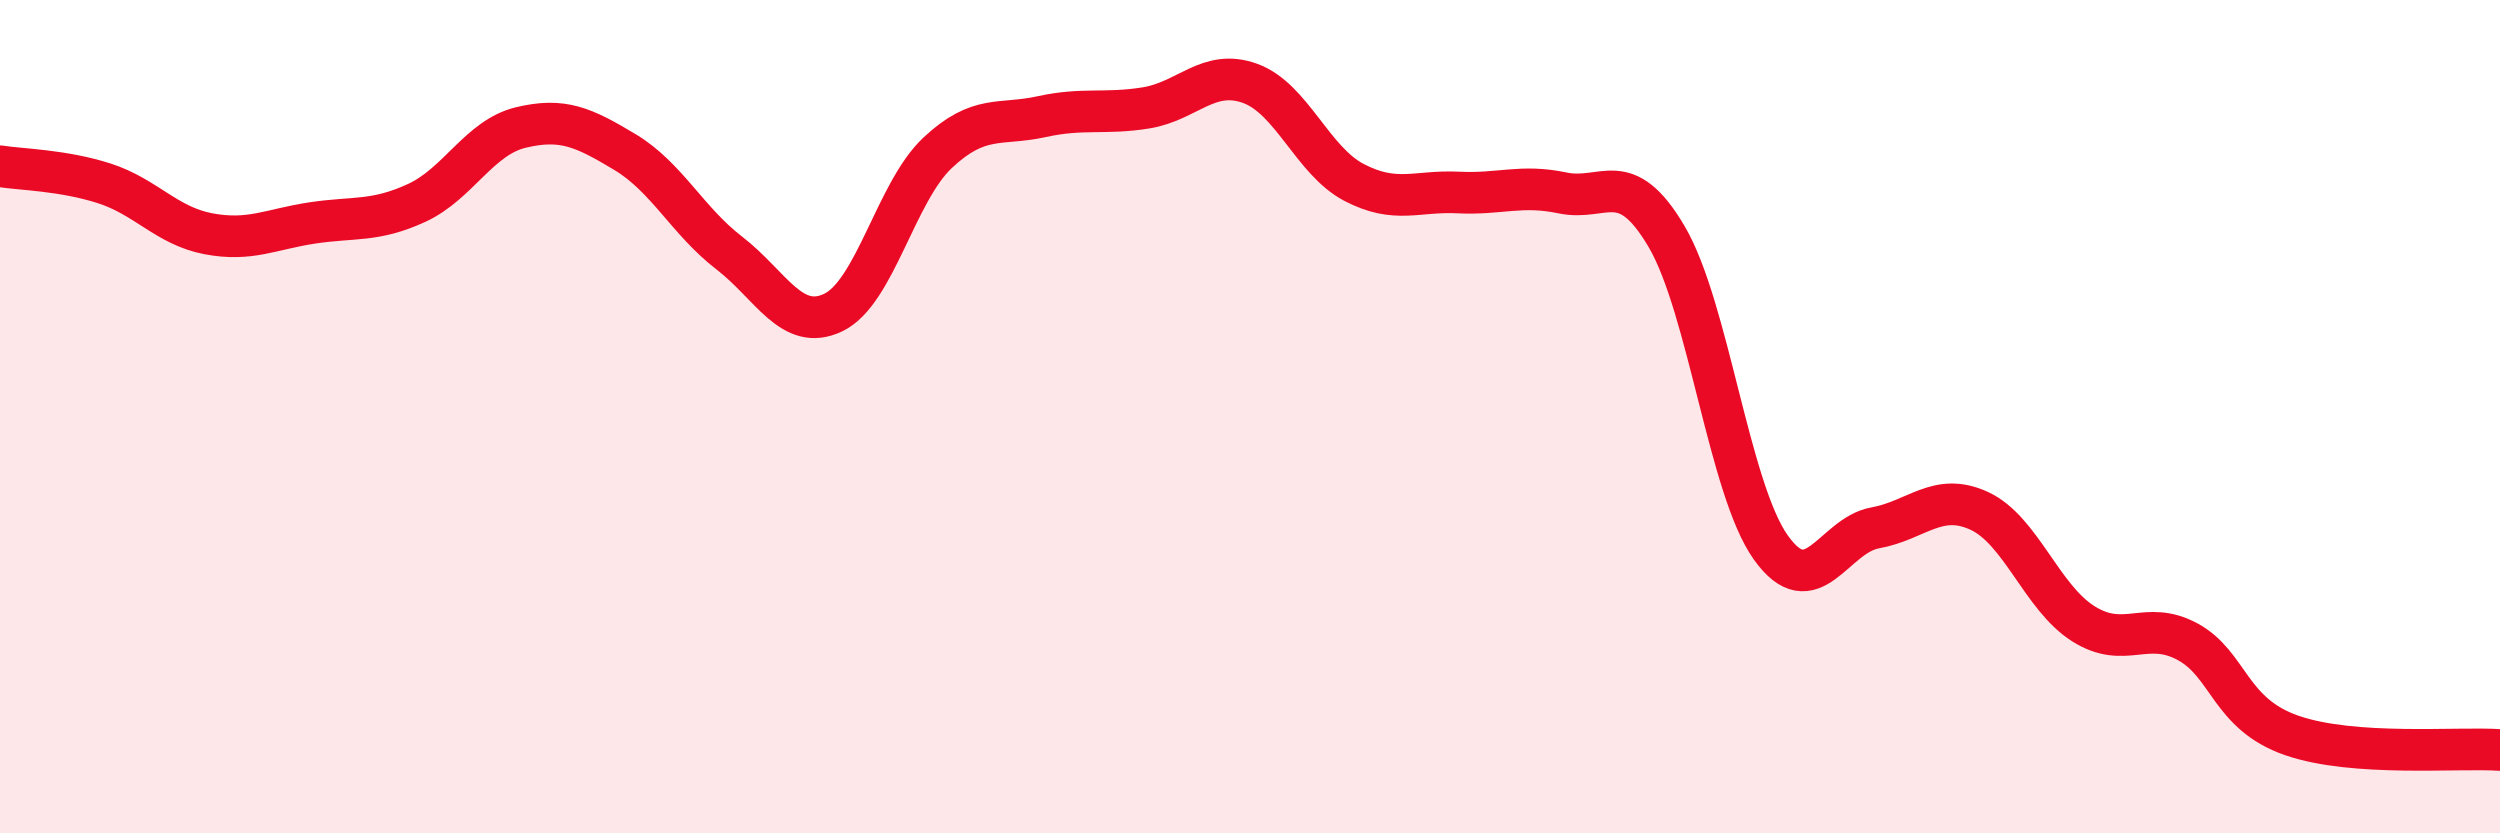
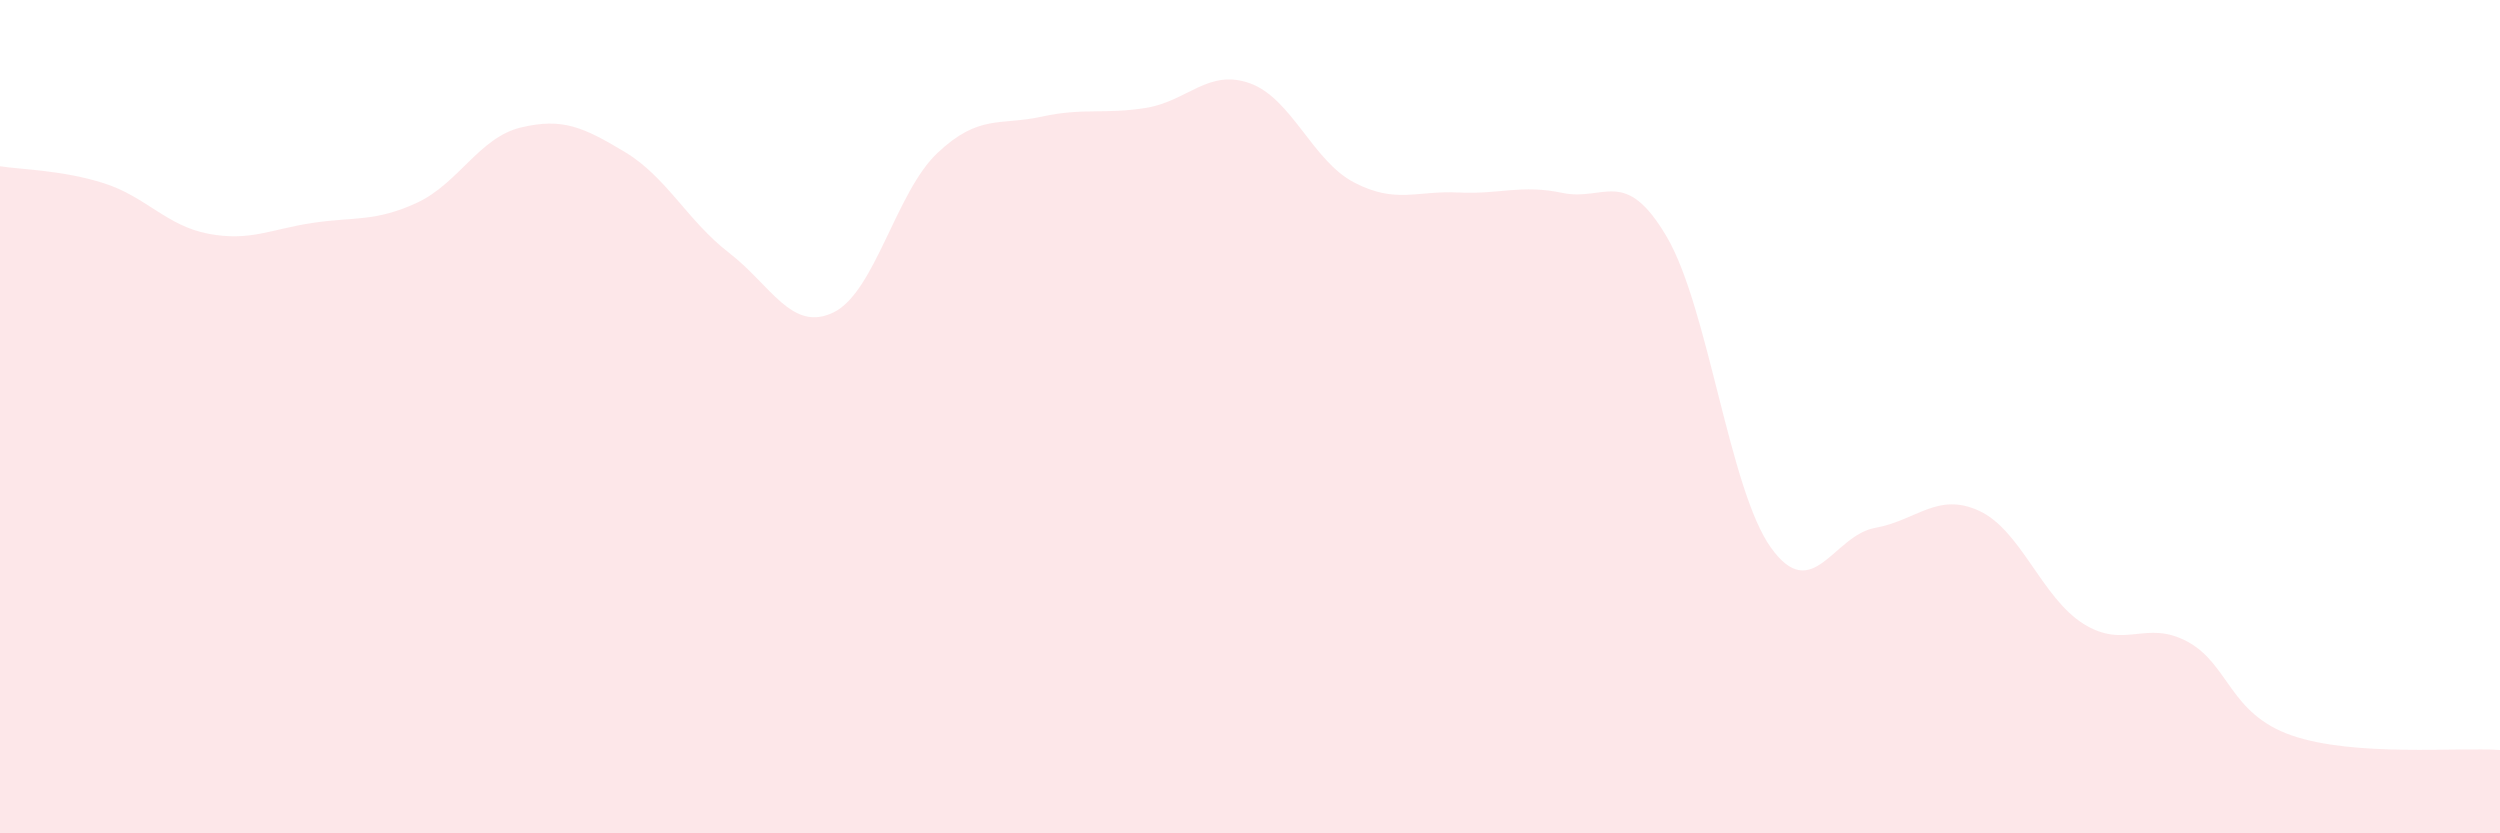
<svg xmlns="http://www.w3.org/2000/svg" width="60" height="20" viewBox="0 0 60 20">
  <path d="M 0,3.99 C 0.5,4.07 1.5,4.08 2.5,4.4 C 3.5,4.72 4,5.42 5,5.61 C 6,5.8 6.5,5.5 7.5,5.35 C 8.5,5.2 9,5.33 10,4.87 C 11,4.41 11.5,3.3 12.5,3.06 C 13.5,2.82 14,3.05 15,3.65 C 16,4.25 16.5,5.3 17.5,6.07 C 18.5,6.84 19,7.98 20,7.5 C 21,7.02 21.5,4.61 22.5,3.67 C 23.5,2.73 24,3.02 25,2.8 C 26,2.58 26.5,2.75 27.5,2.59 C 28.5,2.43 29,1.64 30,2 C 31,2.36 31.5,3.86 32.5,4.38 C 33.5,4.9 34,4.57 35,4.62 C 36,4.67 36.5,4.42 37.5,4.63 C 38.5,4.84 39,3.98 40,5.68 C 41,7.38 41.5,11.74 42.5,13.14 C 43.5,14.54 44,12.85 45,12.67 C 46,12.49 46.5,11.8 47.5,12.26 C 48.5,12.72 49,14.34 50,14.97 C 51,15.6 51.5,14.86 52.5,15.4 C 53.5,15.94 53.5,17.13 55,17.65 C 56.5,18.17 59,17.93 60,18L60 20L0 20Z" fill="#EB0A25" opacity="0.1" stroke-linecap="round" stroke-linejoin="round" />
-   <path d="M 0,3.99 C 0.5,4.07 1.5,4.08 2.5,4.4 C 3.5,4.72 4,5.42 5,5.61 C 6,5.8 6.5,5.5 7.5,5.35 C 8.5,5.2 9,5.33 10,4.87 C 11,4.41 11.5,3.3 12.5,3.06 C 13.5,2.82 14,3.05 15,3.65 C 16,4.25 16.5,5.3 17.5,6.07 C 18.5,6.84 19,7.98 20,7.5 C 21,7.02 21.5,4.61 22.5,3.67 C 23.5,2.73 24,3.02 25,2.8 C 26,2.58 26.5,2.75 27.5,2.59 C 28.5,2.43 29,1.64 30,2 C 31,2.36 31.5,3.86 32.5,4.38 C 33.5,4.9 34,4.57 35,4.62 C 36,4.67 36.5,4.42 37.5,4.63 C 38.5,4.84 39,3.98 40,5.68 C 41,7.38 41.5,11.74 42.5,13.14 C 43.5,14.54 44,12.85 45,12.67 C 46,12.49 46.5,11.8 47.5,12.26 C 48.5,12.72 49,14.34 50,14.97 C 51,15.6 51.5,14.86 52.5,15.4 C 53.5,15.94 53.5,17.13 55,17.65 C 56.5,18.17 59,17.93 60,18" stroke="#EB0A25" stroke-width="1" fill="none" stroke-linecap="round" stroke-linejoin="round" />
</svg>